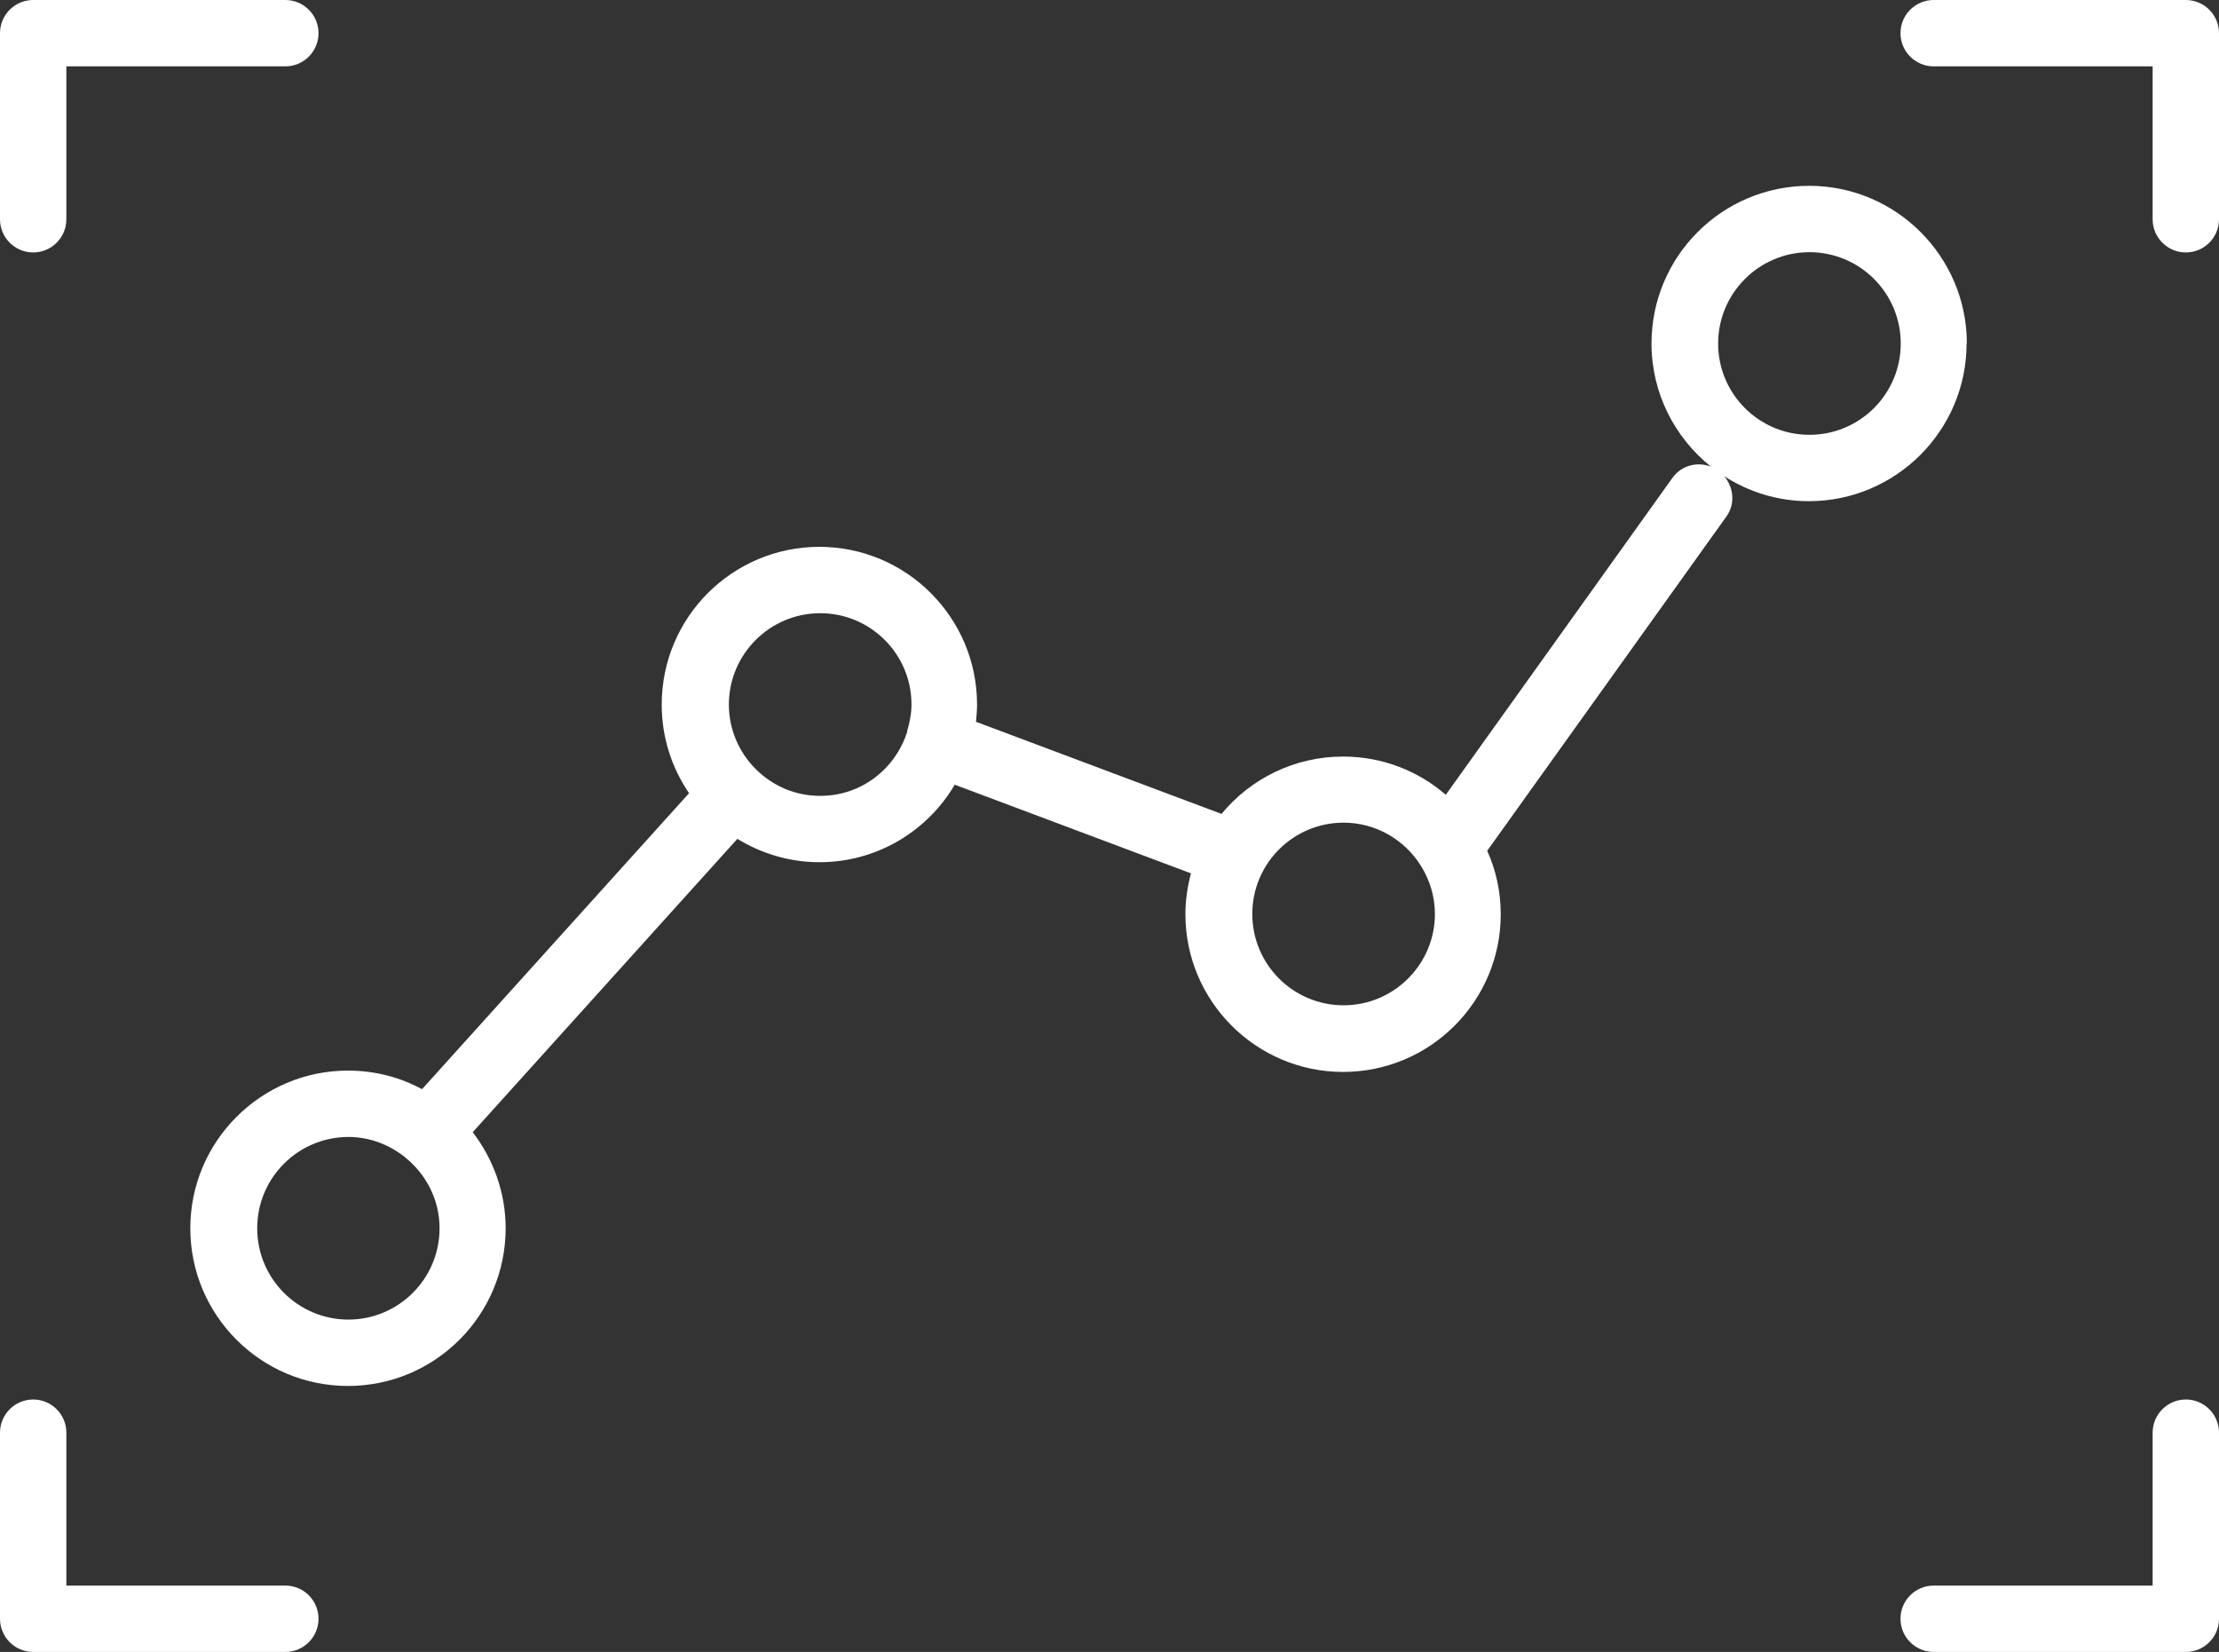
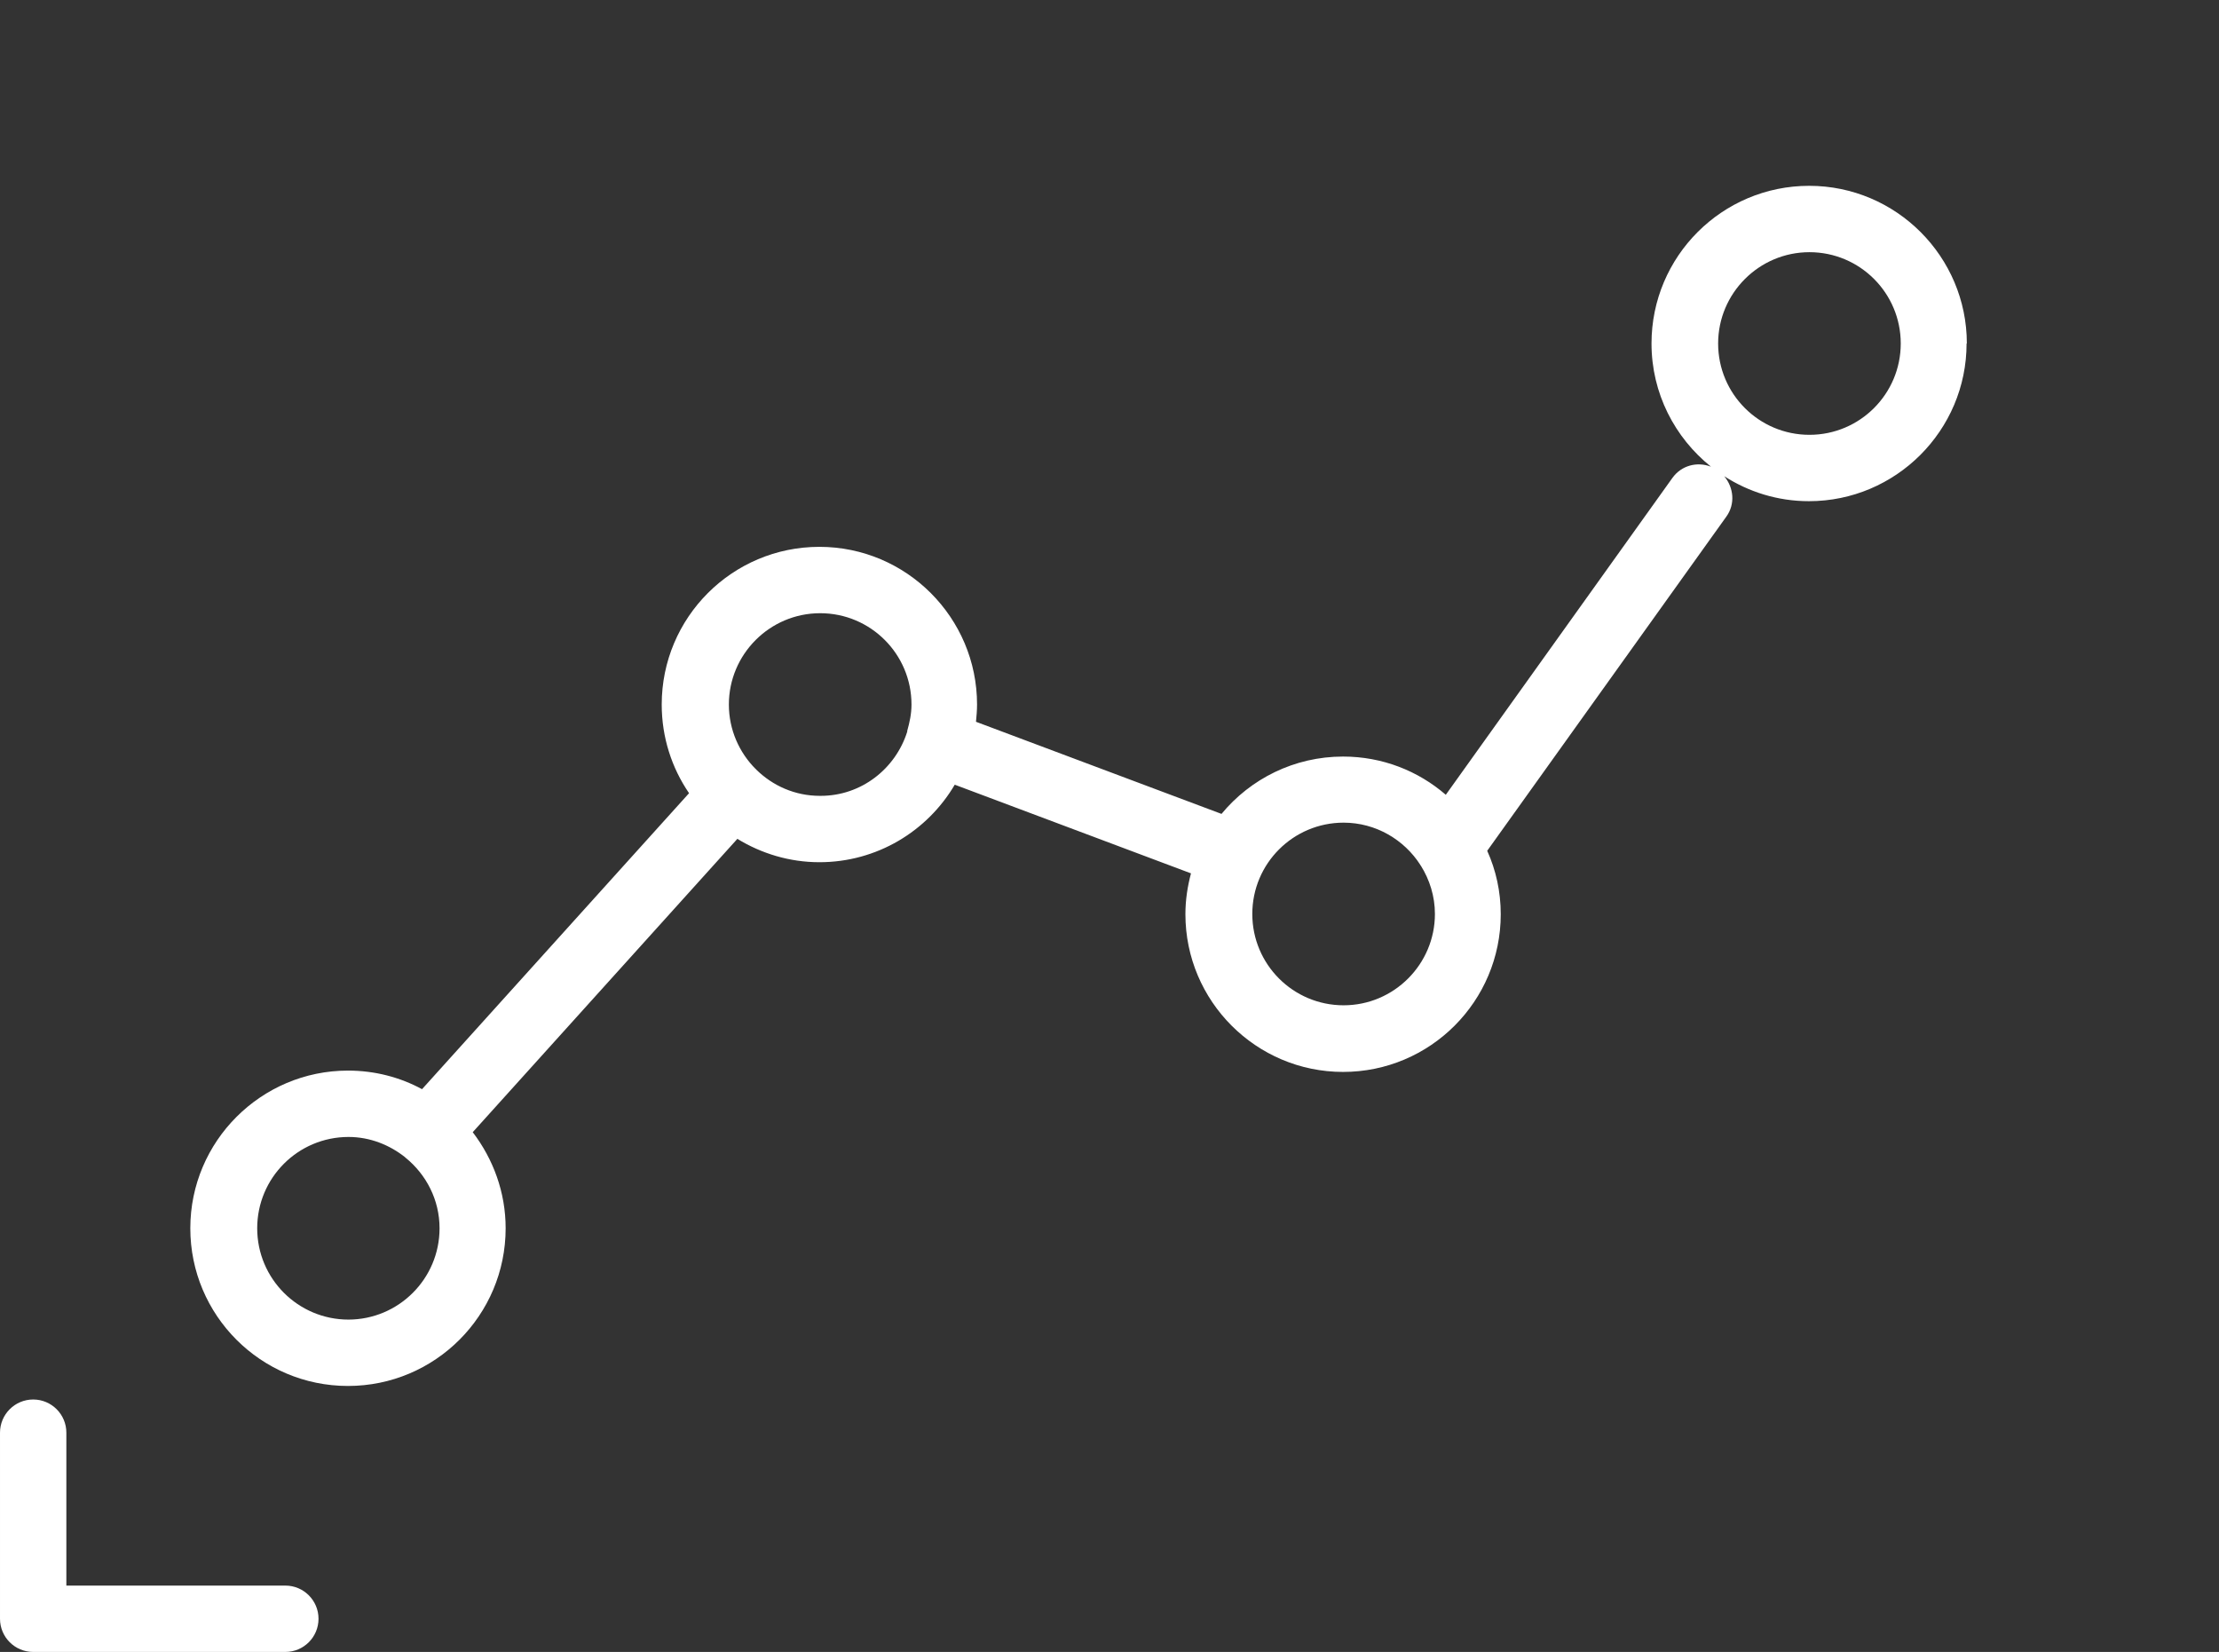
<svg xmlns="http://www.w3.org/2000/svg" id="Capa_2" data-name="Capa 2" viewBox="0 0 83.6 62.23">
  <rect x="0" y="0" width="83.6" height="62.23" fill="#333333" stroke="none" />
  <defs>
    <style>
      .cls-1 {
        fill: #fff;
      }
    </style>
  </defs>
  <g id="Disseny">
    <g>
-       <path class="cls-1" d="M82.35,0h-9.5c-.69,0-1.25.56-1.25,1.25s.56,1.25,1.25,1.25h8.25v5.76c0,.69.56,1.25,1.25,1.25s1.25-.56,1.25-1.25V1.25c0-.69-.56-1.25-1.25-1.25Z" />
-       <path class="cls-1" d="M82.35,52.72c-.69,0-1.25.56-1.25,1.25v5.76h-8.25c-.69,0-1.25.56-1.25,1.25s.56,1.25,1.25,1.25h9.5c.69,0,1.25-.56,1.25-1.25v-7.01c0-.69-.56-1.25-1.25-1.25Z" />
      <path class="cls-1" d="M74.1,12.94c0-3.27-2.66-5.94-5.94-5.94s-5.94,2.66-5.94,5.94c0,1.88.88,3.55,2.24,4.64-.52-.2-1.11-.05-1.45.42l-8.54,11.94c-1.04-.9-2.39-1.44-3.87-1.44-1.84,0-3.49.84-4.58,2.16l-9.25-3.47c.02-.21.04-.43.04-.65,0-3.27-2.66-5.94-5.94-5.94s-5.94,2.66-5.94,5.94c0,1.24.38,2.39,1.03,3.34l-10.06,11.15c-.83-.45-1.78-.7-2.79-.7-3.27,0-5.94,2.66-5.94,5.94s2.66,5.94,5.94,5.94,5.94-2.66,5.94-5.94c0-1.36-.47-2.61-1.24-3.62l9.97-11.05c.9.55,1.96.88,3.09.88,2.17,0,4.07-1.17,5.1-2.92l8.9,3.34c-.13.49-.21,1-.21,1.54,0,3.27,2.66,5.94,5.94,5.94s5.94-2.66,5.94-5.94c0-.85-.18-1.66-.51-2.39l9.01-12.59c.34-.47.28-1.09-.08-1.52.92.59,2.01.94,3.19.94,3.27,0,5.94-2.66,5.94-5.94ZM13.13,49.71c-1.9,0-3.44-1.54-3.44-3.44s1.54-3.44,3.44-3.44c.81,0,1.55.3,2.14.77,0,0,0,0,0,.01,0,0,.01,0,.02.01.77.63,1.27,1.58,1.27,2.65,0,1.9-1.54,3.44-3.44,3.44ZM30.89,29.98c-.94,0-1.78-.38-2.4-.99,0,0,0,0,0-.01,0,0-.01,0-.02-.01-.62-.62-1.01-1.48-1.01-2.43,0-1.89,1.54-3.44,3.44-3.44s3.44,1.54,3.44,3.44c0,.35-.07.67-.16.99,0,0,0,0,0,.01,0,0,0,.01,0,.02-.44,1.4-1.73,2.42-3.26,2.42ZM50.62,37.87c-1.9,0-3.44-1.54-3.44-3.44s1.54-3.44,3.44-3.44c1.21,0,2.28.64,2.89,1.59,0,0,0,.02.02.03.33.53.53,1.15.53,1.82,0,1.89-1.54,3.44-3.44,3.44ZM64.73,12.94c0-1.89,1.54-3.44,3.44-3.44s3.44,1.54,3.44,3.44-1.54,3.44-3.44,3.44-3.44-1.54-3.44-3.44Z" />
-       <path class="cls-1" d="M1.25,9.51c.69,0,1.25-.56,1.25-1.25V2.5h8.25c.69,0,1.25-.56,1.25-1.25s-.56-1.25-1.25-1.25H1.25C.56,0,0,.56,0,1.25v7.01c0,.69.56,1.25,1.25,1.25Z" />
      <path class="cls-1" d="M10.75,59.73H2.5v-5.76c0-.69-.56-1.25-1.25-1.25s-1.25.56-1.25,1.25v7.01c0,.69.56,1.25,1.25,1.25h9.5c.69,0,1.25-.56,1.25-1.25s-.56-1.25-1.25-1.25Z" />
    </g>
  </g>
</svg>